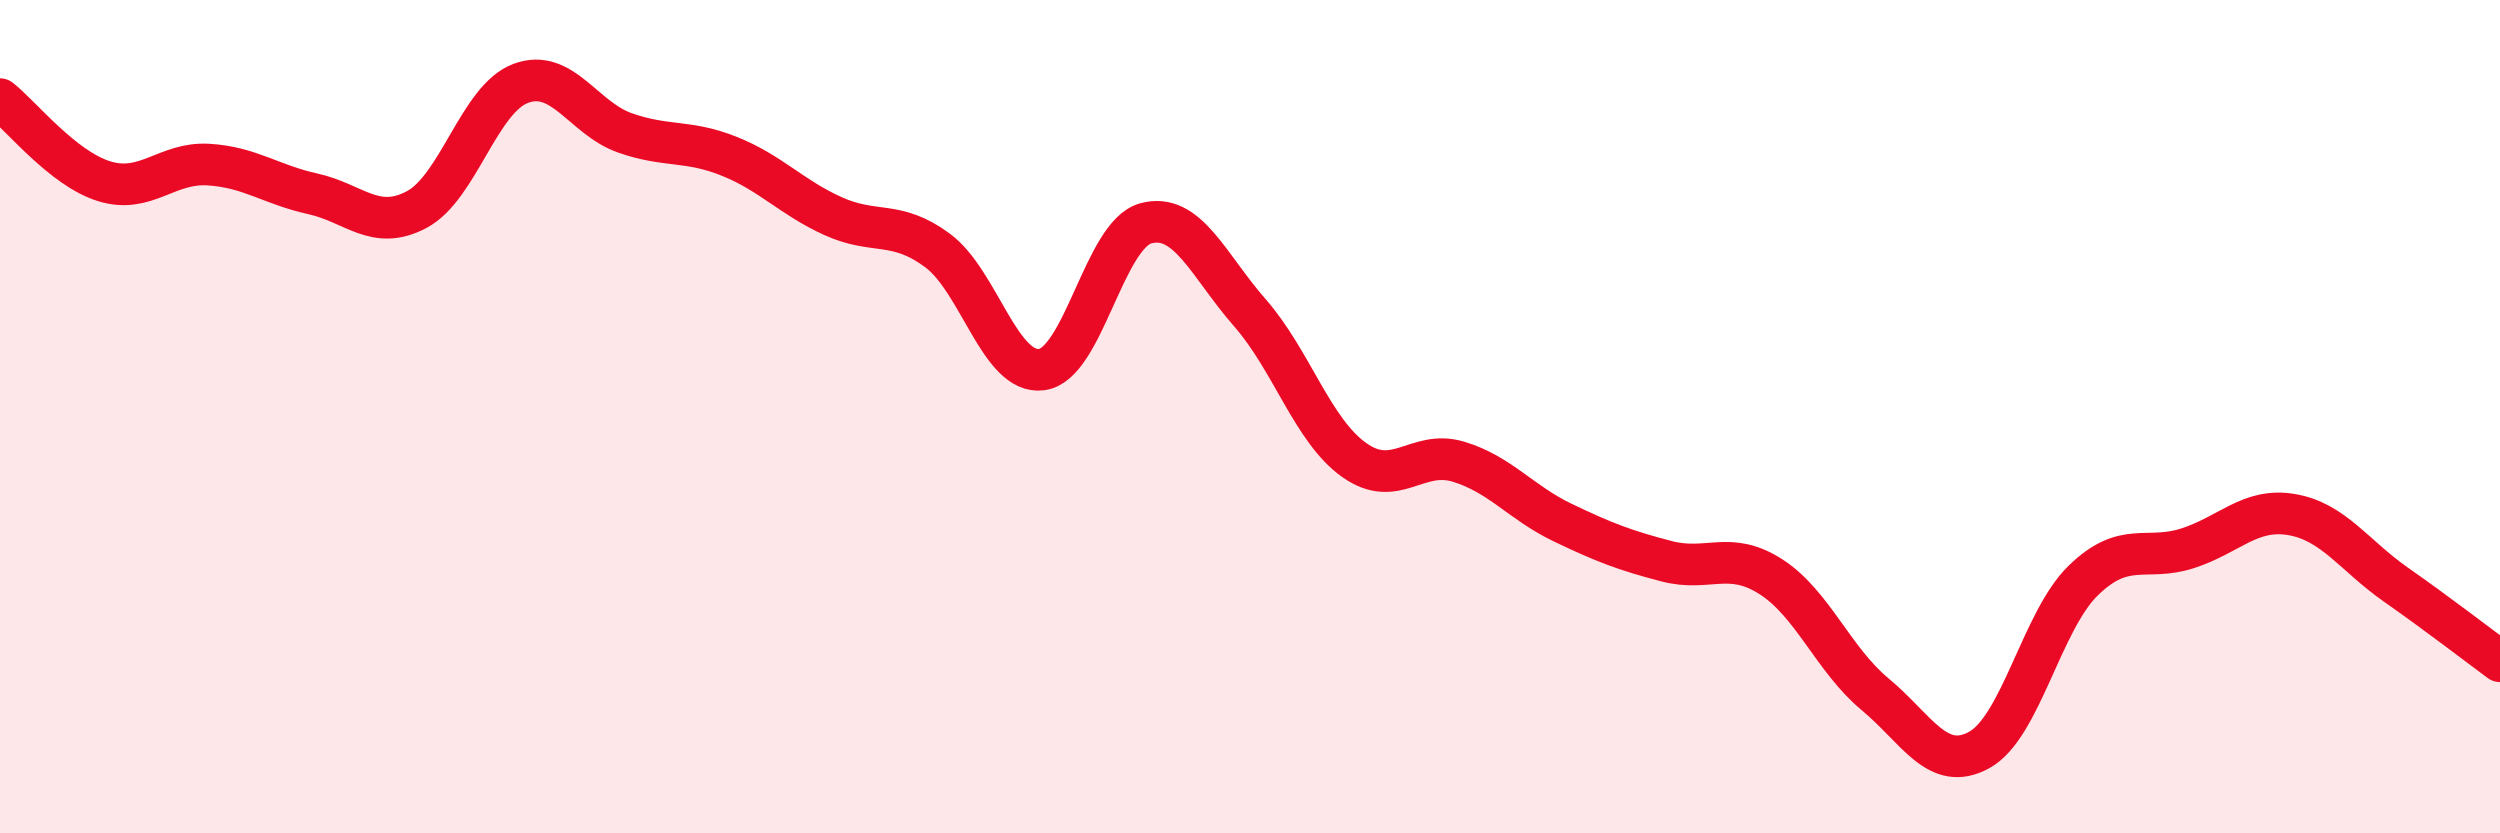
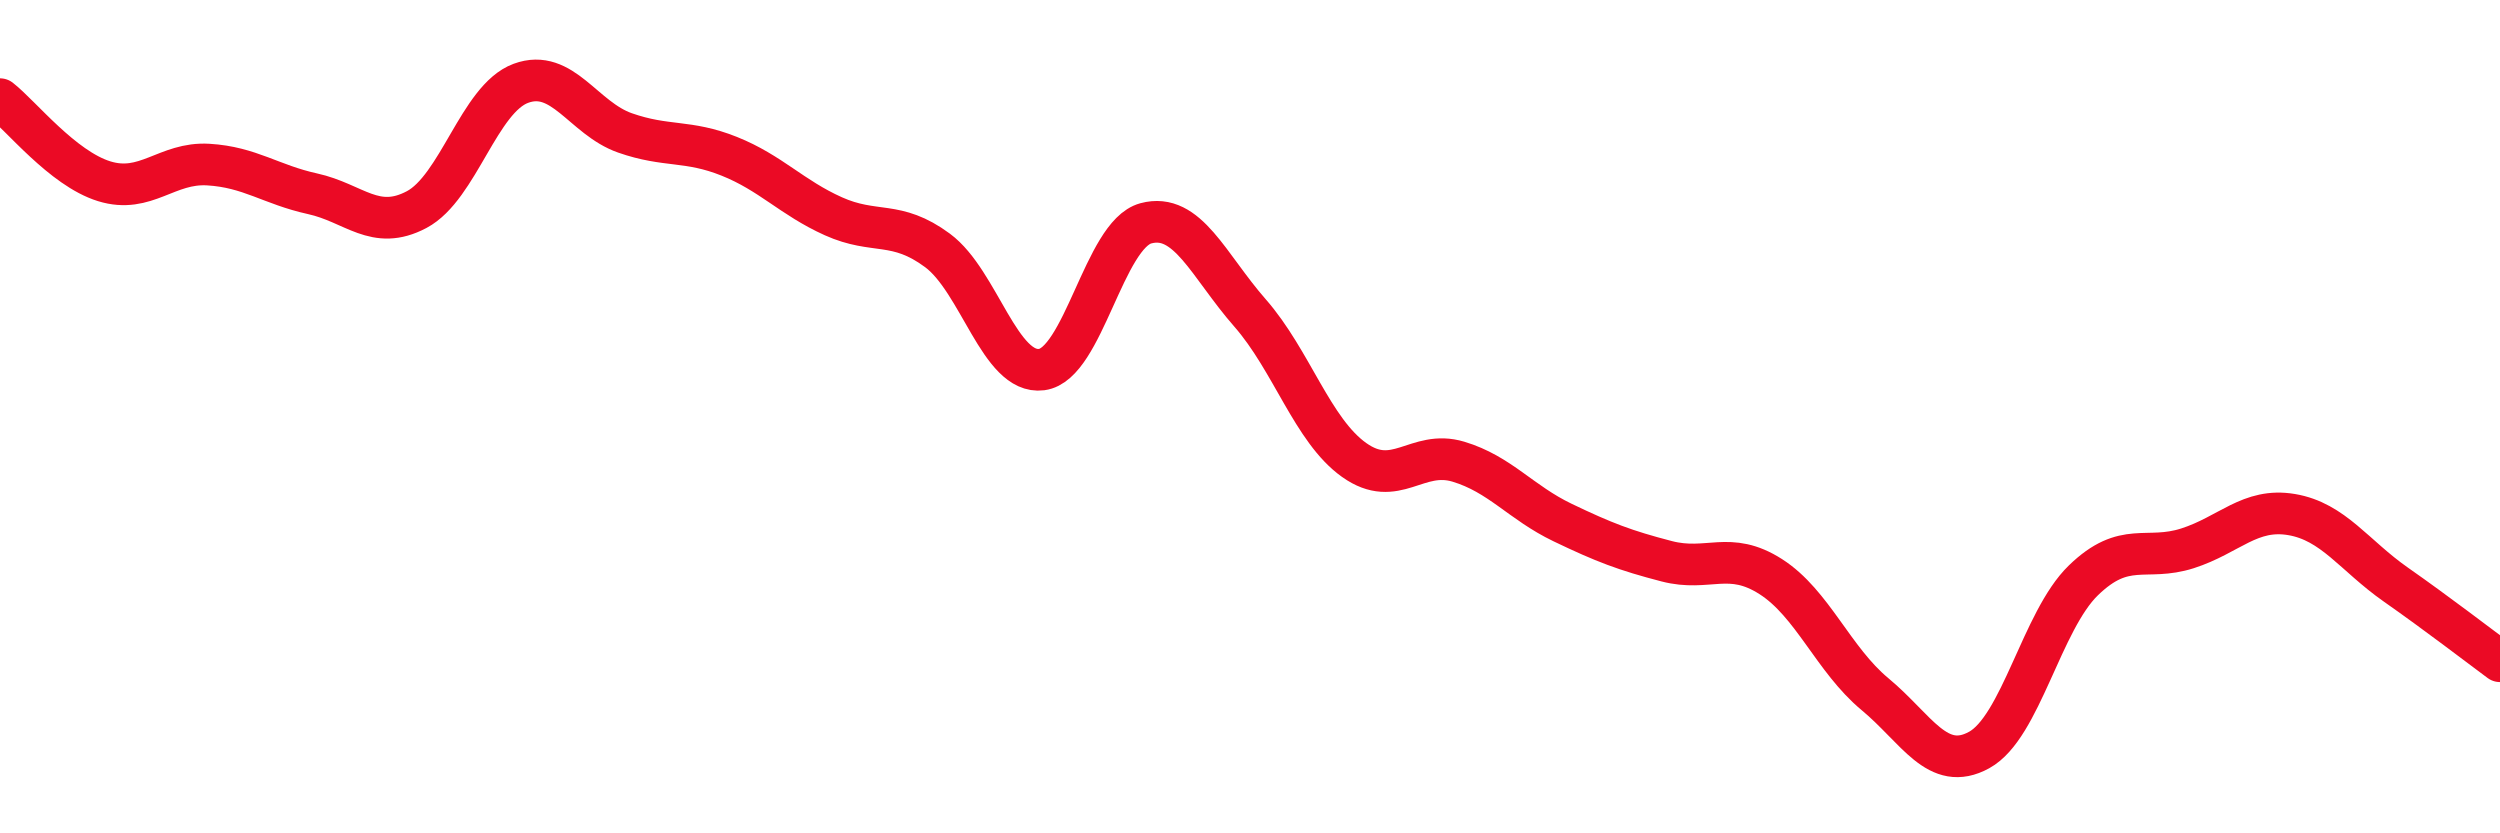
<svg xmlns="http://www.w3.org/2000/svg" width="60" height="20" viewBox="0 0 60 20">
-   <path d="M 0,2.38 C 0.5,2.77 1.5,4.04 2.5,4.35 C 3.5,4.66 4,3.89 5,3.95 C 6,4.01 6.5,4.43 7.5,4.65 C 8.5,4.87 9,5.56 10,5.03 C 11,4.5 11.5,2.37 12.5,2 C 13.5,1.63 14,2.84 15,3.19 C 16,3.54 16.5,3.35 17.5,3.75 C 18.5,4.15 19,4.74 20,5.19 C 21,5.64 21.5,5.27 22.5,6.01 C 23.5,6.75 24,9 25,8.87 C 26,8.74 26.5,5.63 27.5,5.36 C 28.5,5.09 29,6.37 30,7.51 C 31,8.65 31.5,10.33 32.5,11.04 C 33.5,11.75 34,10.78 35,11.08 C 36,11.38 36.5,12.06 37.5,12.54 C 38.5,13.02 39,13.21 40,13.47 C 41,13.73 41.5,13.2 42.5,13.84 C 43.5,14.48 44,15.83 45,16.66 C 46,17.49 46.5,18.55 47.5,18 C 48.5,17.45 49,14.9 50,13.93 C 51,12.96 51.5,13.48 52.5,13.16 C 53.5,12.84 54,12.18 55,12.35 C 56,12.52 56.5,13.33 57.5,14.03 C 58.5,14.73 59.5,15.5 60,15.87L60 20L0 20Z" fill="#EB0A25" opacity="0.1" stroke-linecap="round" stroke-linejoin="round" />
  <path d="M 0,2.38 C 0.5,2.77 1.5,4.04 2.5,4.35 C 3.5,4.66 4,3.89 5,3.95 C 6,4.01 6.5,4.43 7.5,4.65 C 8.5,4.87 9,5.56 10,5.03 C 11,4.5 11.5,2.37 12.5,2 C 13.5,1.63 14,2.84 15,3.19 C 16,3.54 16.5,3.35 17.5,3.75 C 18.5,4.15 19,4.74 20,5.19 C 21,5.64 21.5,5.27 22.5,6.01 C 23.5,6.75 24,9 25,8.87 C 26,8.74 26.5,5.63 27.5,5.36 C 28.5,5.09 29,6.37 30,7.51 C 31,8.65 31.5,10.33 32.5,11.04 C 33.5,11.75 34,10.78 35,11.08 C 36,11.38 36.5,12.06 37.5,12.54 C 38.5,13.02 39,13.21 40,13.47 C 41,13.73 41.5,13.2 42.5,13.84 C 43.5,14.48 44,15.83 45,16.66 C 46,17.49 46.5,18.55 47.5,18 C 48.5,17.45 49,14.9 50,13.93 C 51,12.96 51.5,13.48 52.5,13.16 C 53.5,12.84 54,12.18 55,12.35 C 56,12.52 56.5,13.33 57.5,14.03 C 58.5,14.73 59.5,15.5 60,15.87" stroke="#EB0A25" stroke-width="1" fill="none" stroke-linecap="round" stroke-linejoin="round" />
</svg>